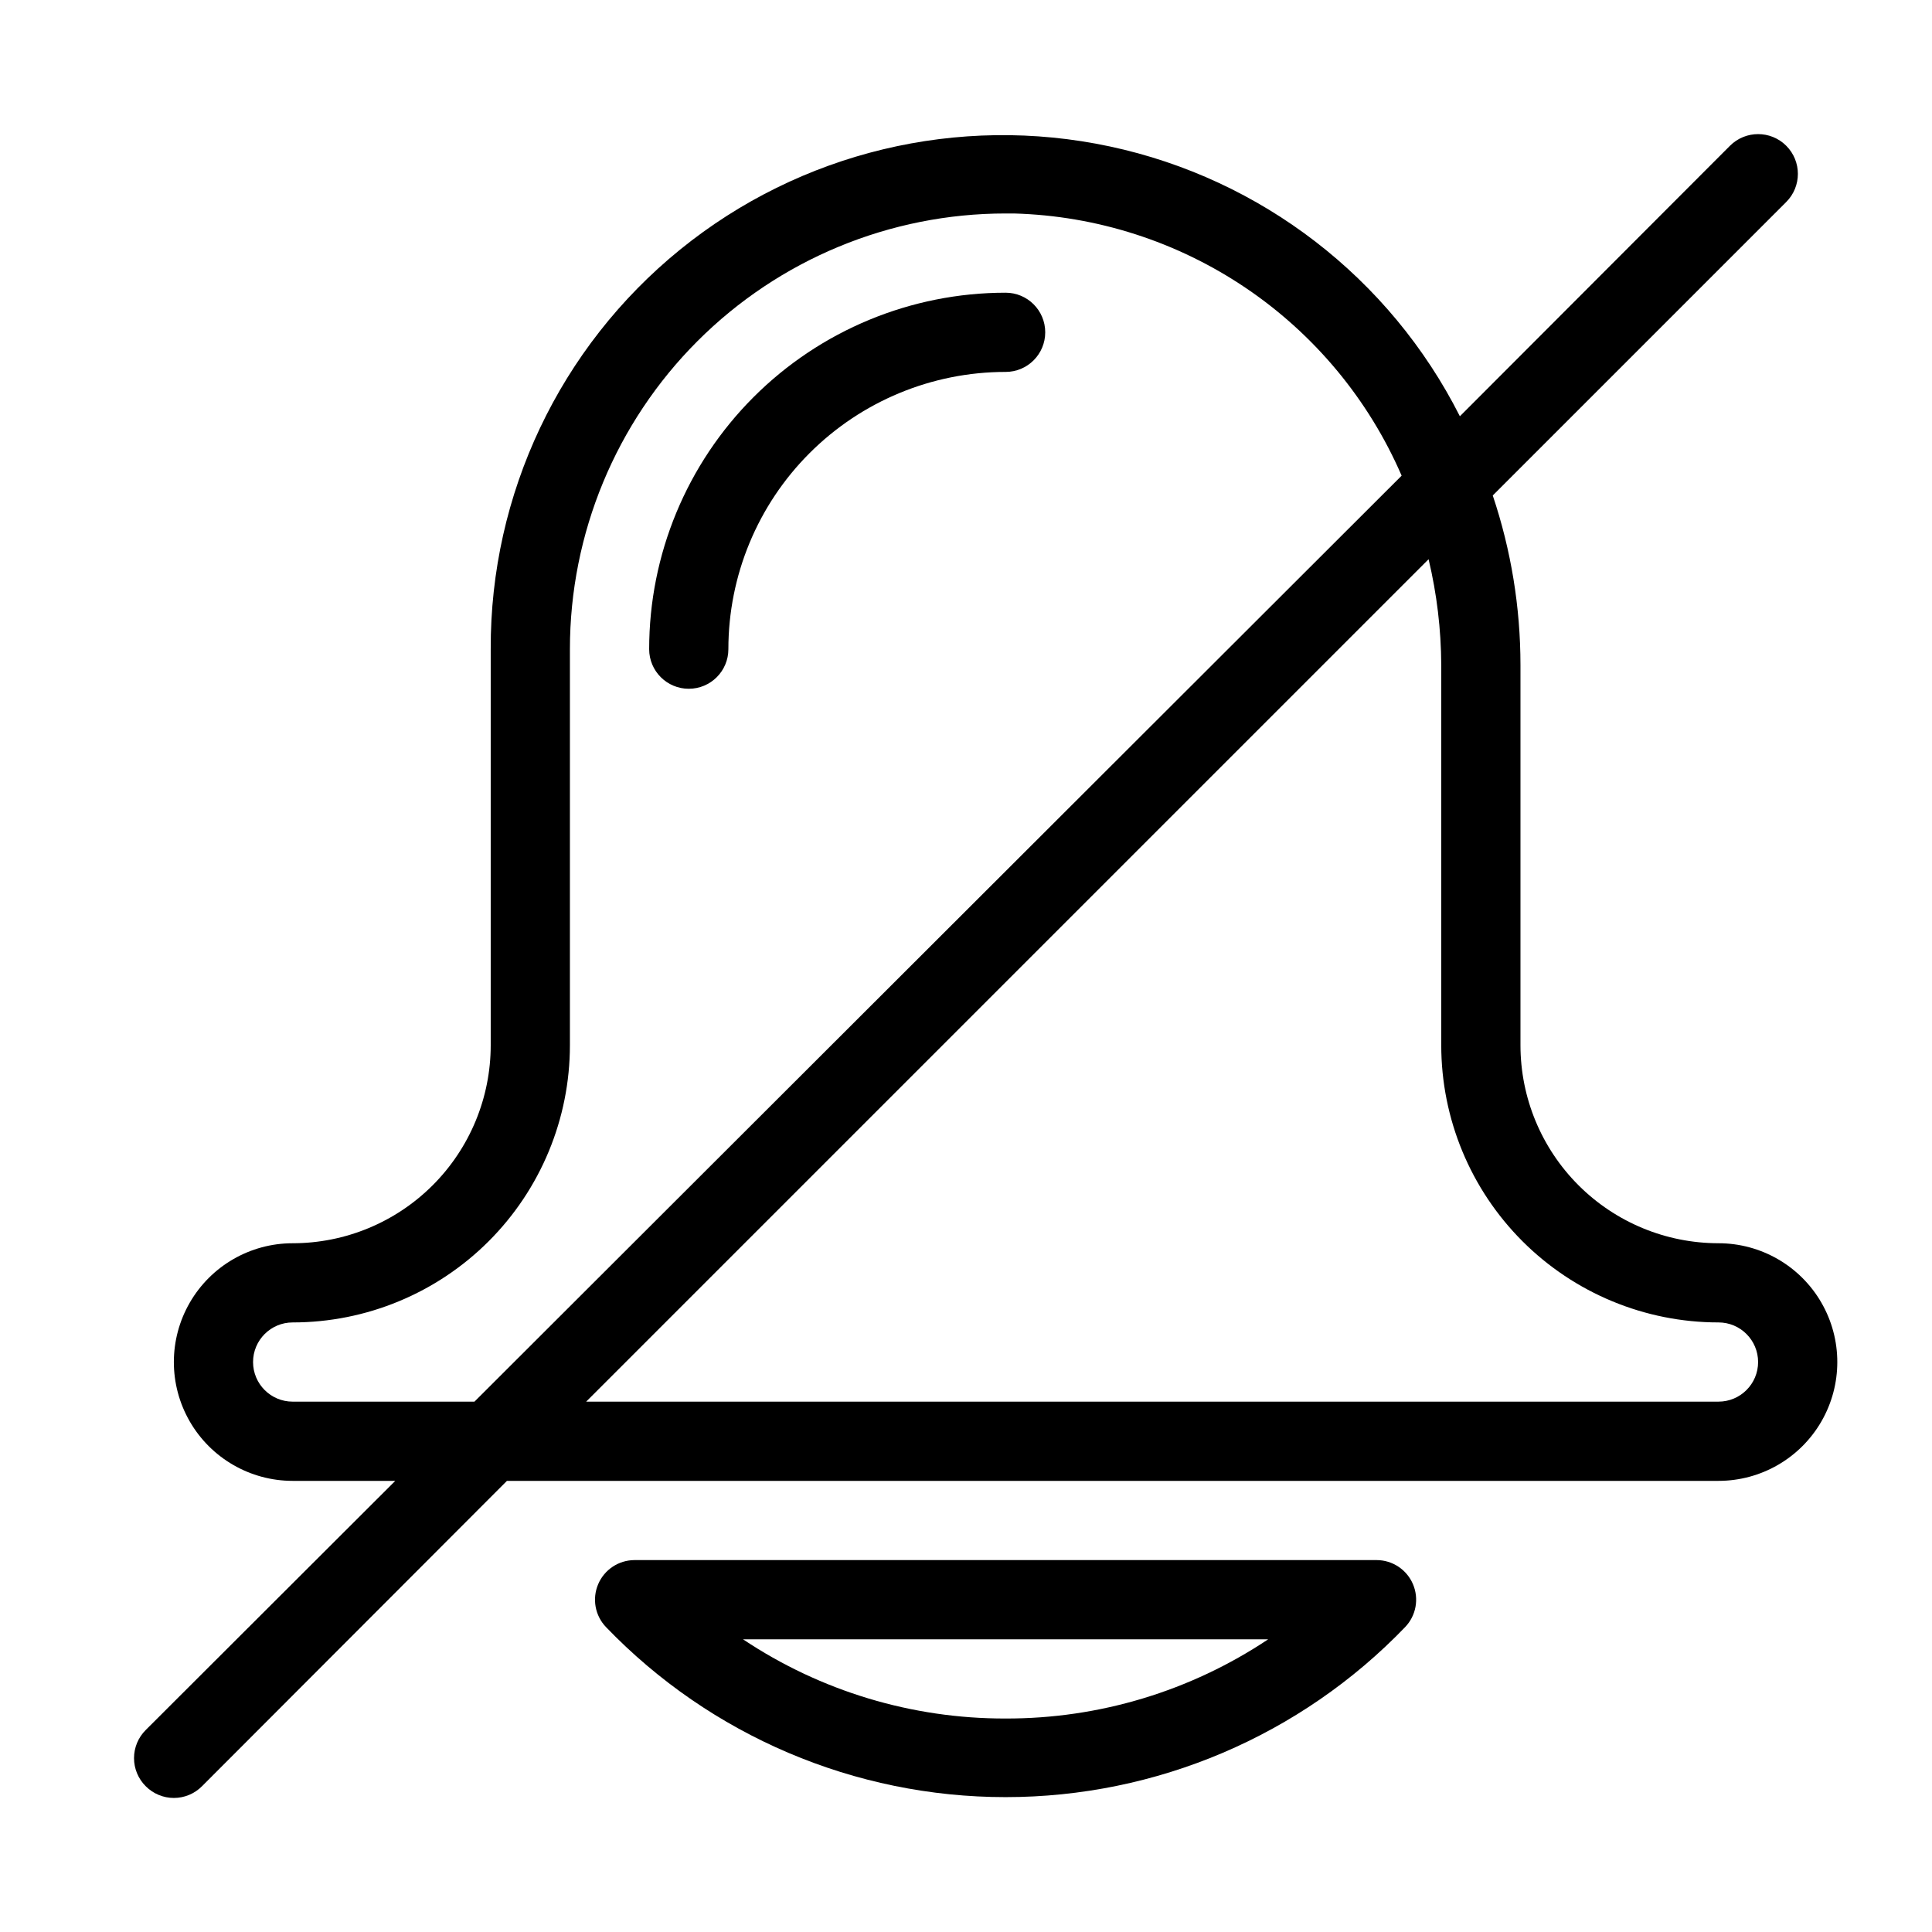
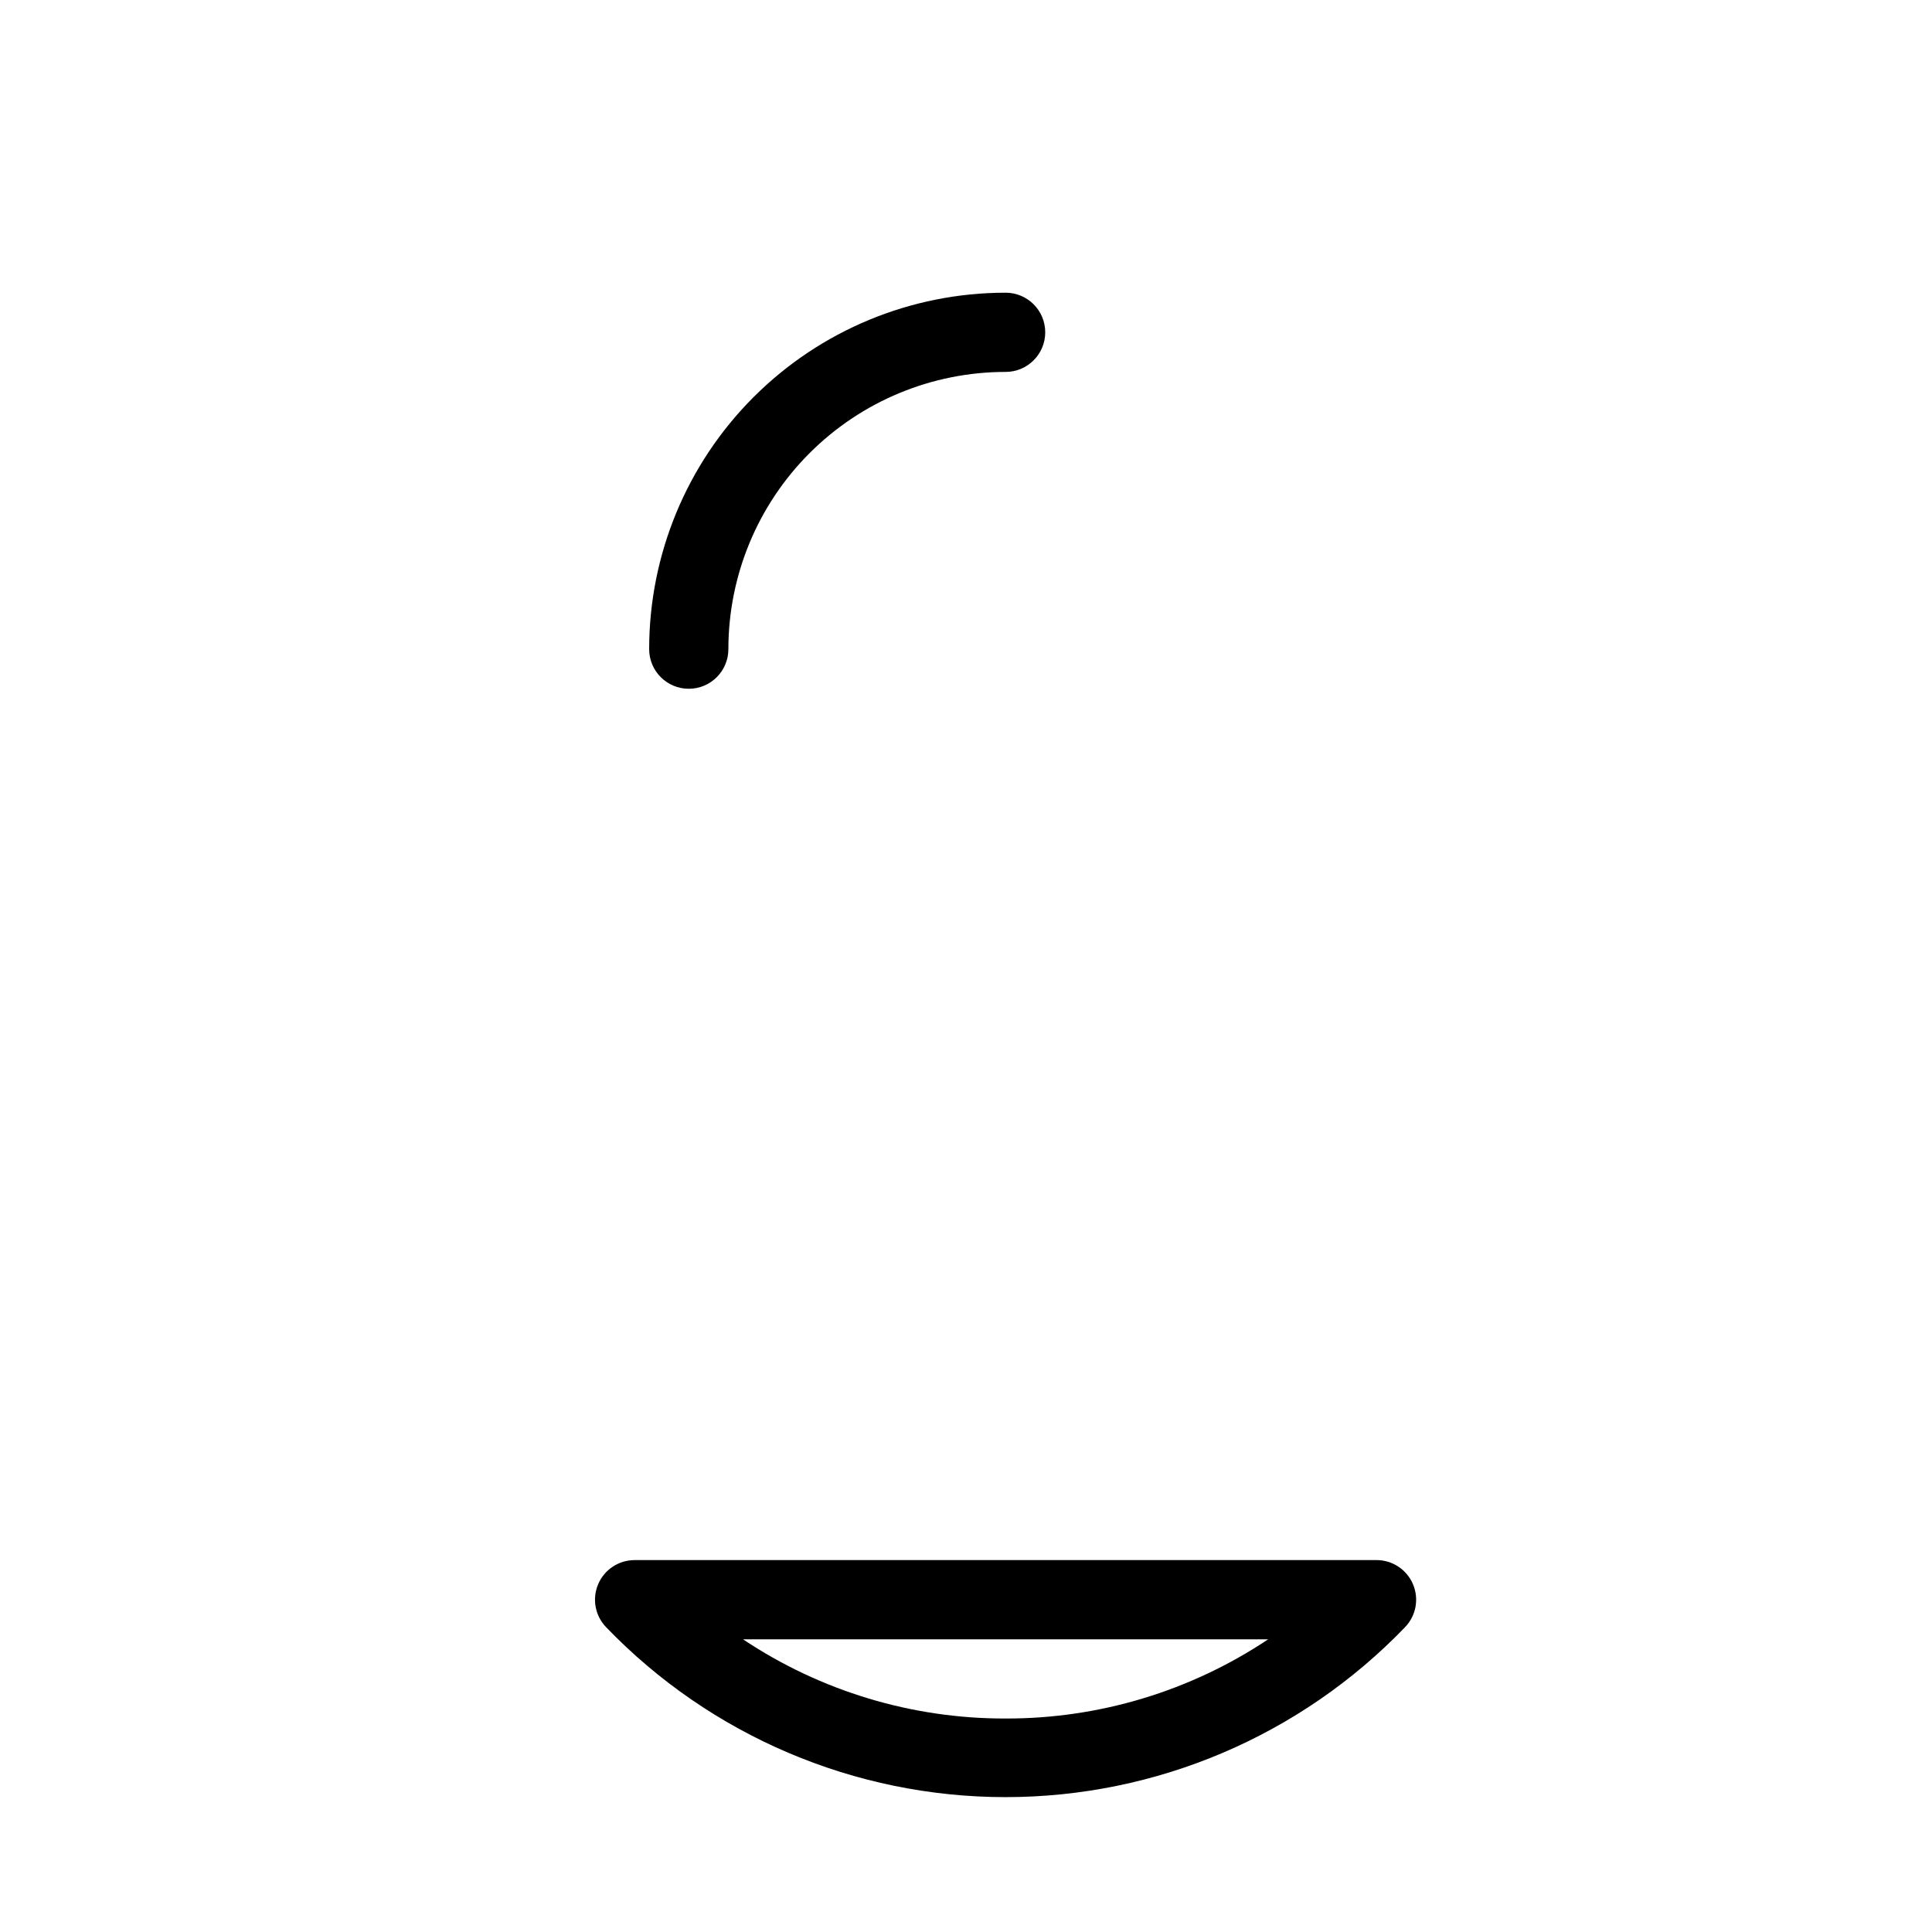
<svg xmlns="http://www.w3.org/2000/svg" fill="#000000" width="800px" height="800px" version="1.1" viewBox="144 144 512 512">
  <g>
    <path d="m508.84 557.44h-196.7c-4.195 0.016-7.977 2.527-9.617 6.383-1.645 3.859-0.836 8.324 2.059 11.355 27.703 28.805 65.941 45.078 105.91 45.078 39.961 0 78.199-16.273 105.9-45.078 2.894-3.031 3.703-7.496 2.059-11.355-1.641-3.856-5.422-6.367-9.613-6.383zm-98.348 41.984c-24.766 0.062-48.992-7.242-69.59-20.992h139.18c-20.598 13.75-44.82 21.055-69.586 20.992z" />
-     <path d="m599.42 473.47c-13.918 0-27.266-5.531-37.109-15.371-9.84-9.844-15.371-23.191-15.371-37.109v-100.76c-0.004-15.273-2.484-30.445-7.344-44.926l77.777-77.777-0.004 0.004c4.117-4.117 4.117-10.789 0-14.906-4.117-4.113-10.789-4.113-14.902 0l-71.582 71.688h-0.004c-18.516-36.641-52.629-62.934-92.777-71.508-40.152-8.574-82.027 1.488-113.9 27.367-31.871 25.883-50.312 64.801-50.16 105.86v104.96c0 13.918-5.531 27.266-15.371 37.109-9.844 9.84-23.191 15.371-37.109 15.371-11.25 0-21.645 6-27.27 15.742-5.625 9.742-5.625 21.746 0 31.488s16.02 15.742 27.27 15.742h27.184l-66.125 66.02v0.004c-1.988 1.969-3.106 4.652-3.106 7.449 0 2.801 1.117 5.484 3.106 7.453 1.973 1.988 4.652 3.106 7.453 3.106 2.797 0 5.481-1.117 7.453-3.106l80.816-80.926h321.07c11.25 0 21.645-6 27.27-15.742s5.625-21.746 0-31.488c-5.625-9.742-16.02-15.742-27.27-15.742zm-377.86 41.98c-5.797 0-10.496-4.699-10.496-10.496s4.699-10.496 10.496-10.496c19.484 0 38.172-7.738 51.953-21.52 13.777-13.777 21.52-32.465 21.52-51.949v-104.96c0-30.621 12.164-59.988 33.816-81.641 21.652-21.652 51.02-33.816 81.641-33.816h2.203c21.965 0.602 43.301 7.461 61.5 19.77 18.203 12.309 32.516 29.555 41.254 49.715l-245.71 245.39zm377.86 0h-300.08l223.25-223.25c2.188 9.184 3.312 18.586 3.356 28.027v100.76c0 19.484 7.742 38.172 21.52 51.949 13.781 13.781 32.469 21.52 51.953 21.52 5.797 0 10.496 4.699 10.496 10.496s-4.699 10.496-10.496 10.496z" />
    <path d="m410.5 221.57c-25.055 0-49.082 9.953-66.797 27.668-17.715 17.715-27.668 41.742-27.668 66.797 0 5.797 4.699 10.496 10.496 10.496s10.496-4.699 10.496-10.496c0-19.488 7.738-38.176 21.52-51.953 13.777-13.777 32.465-21.52 51.953-21.52 5.797 0 10.496-4.699 10.496-10.496s-4.699-10.496-10.496-10.496z" />
  </g>
</svg>